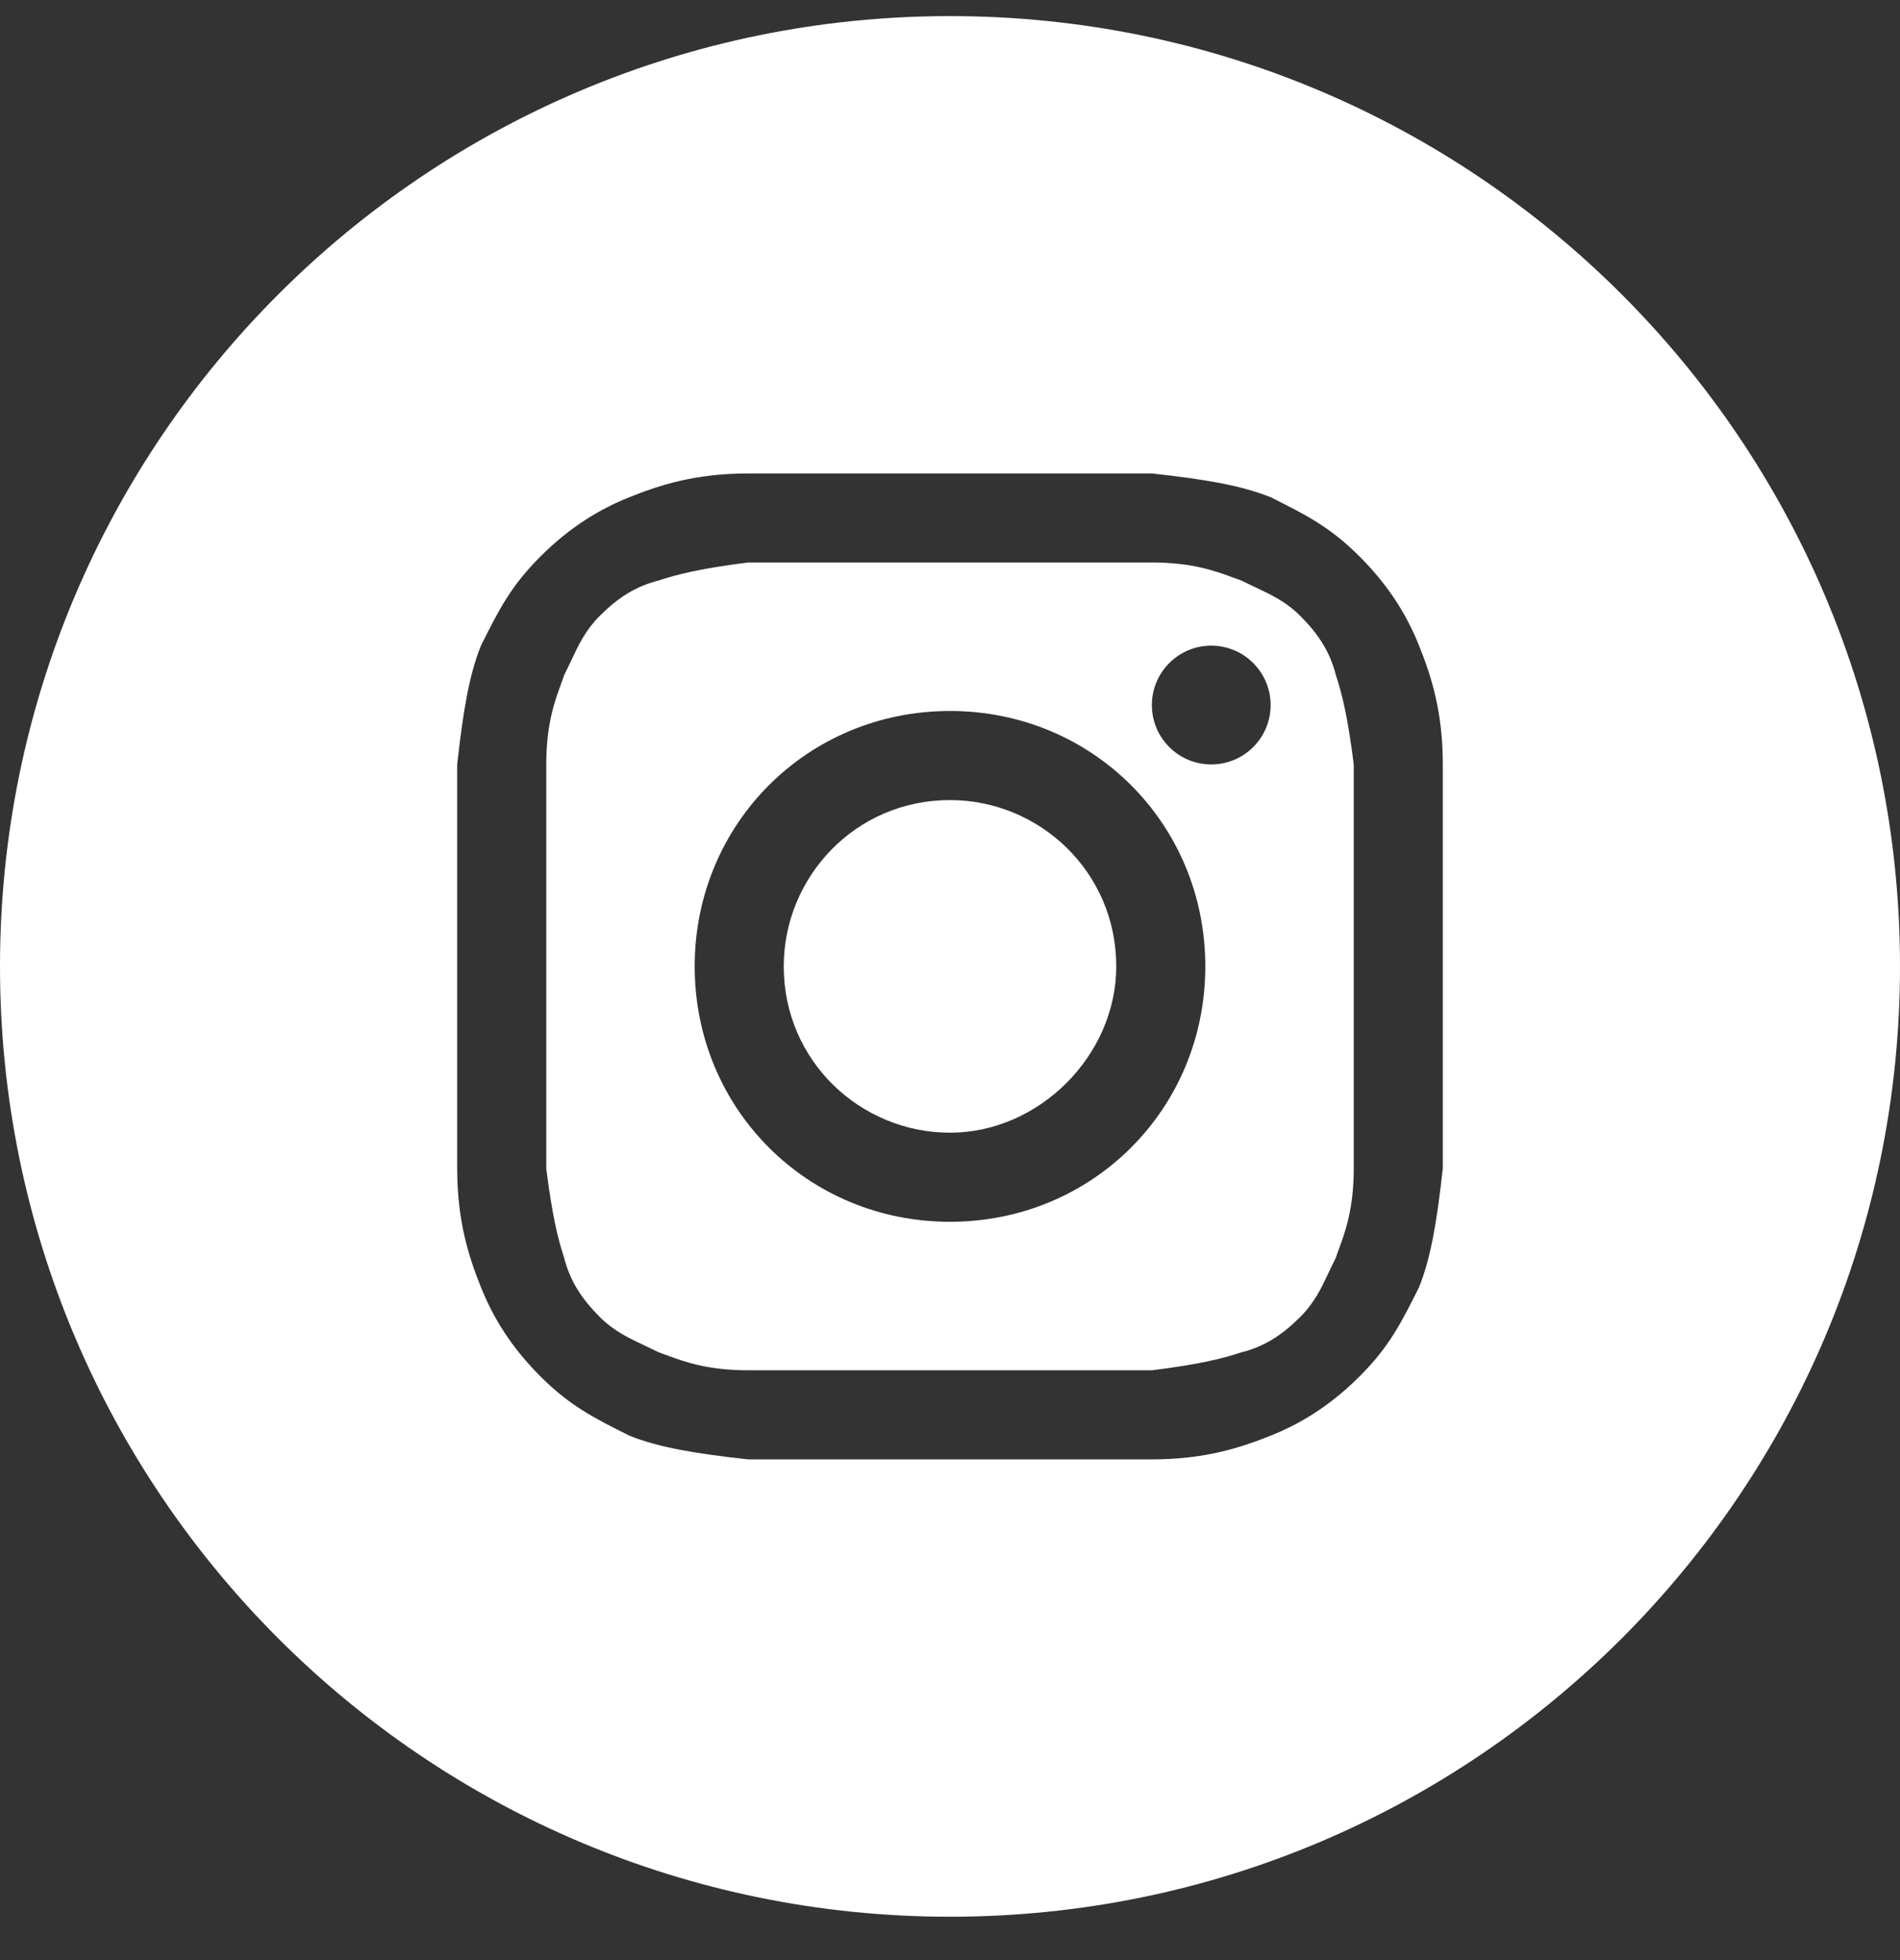
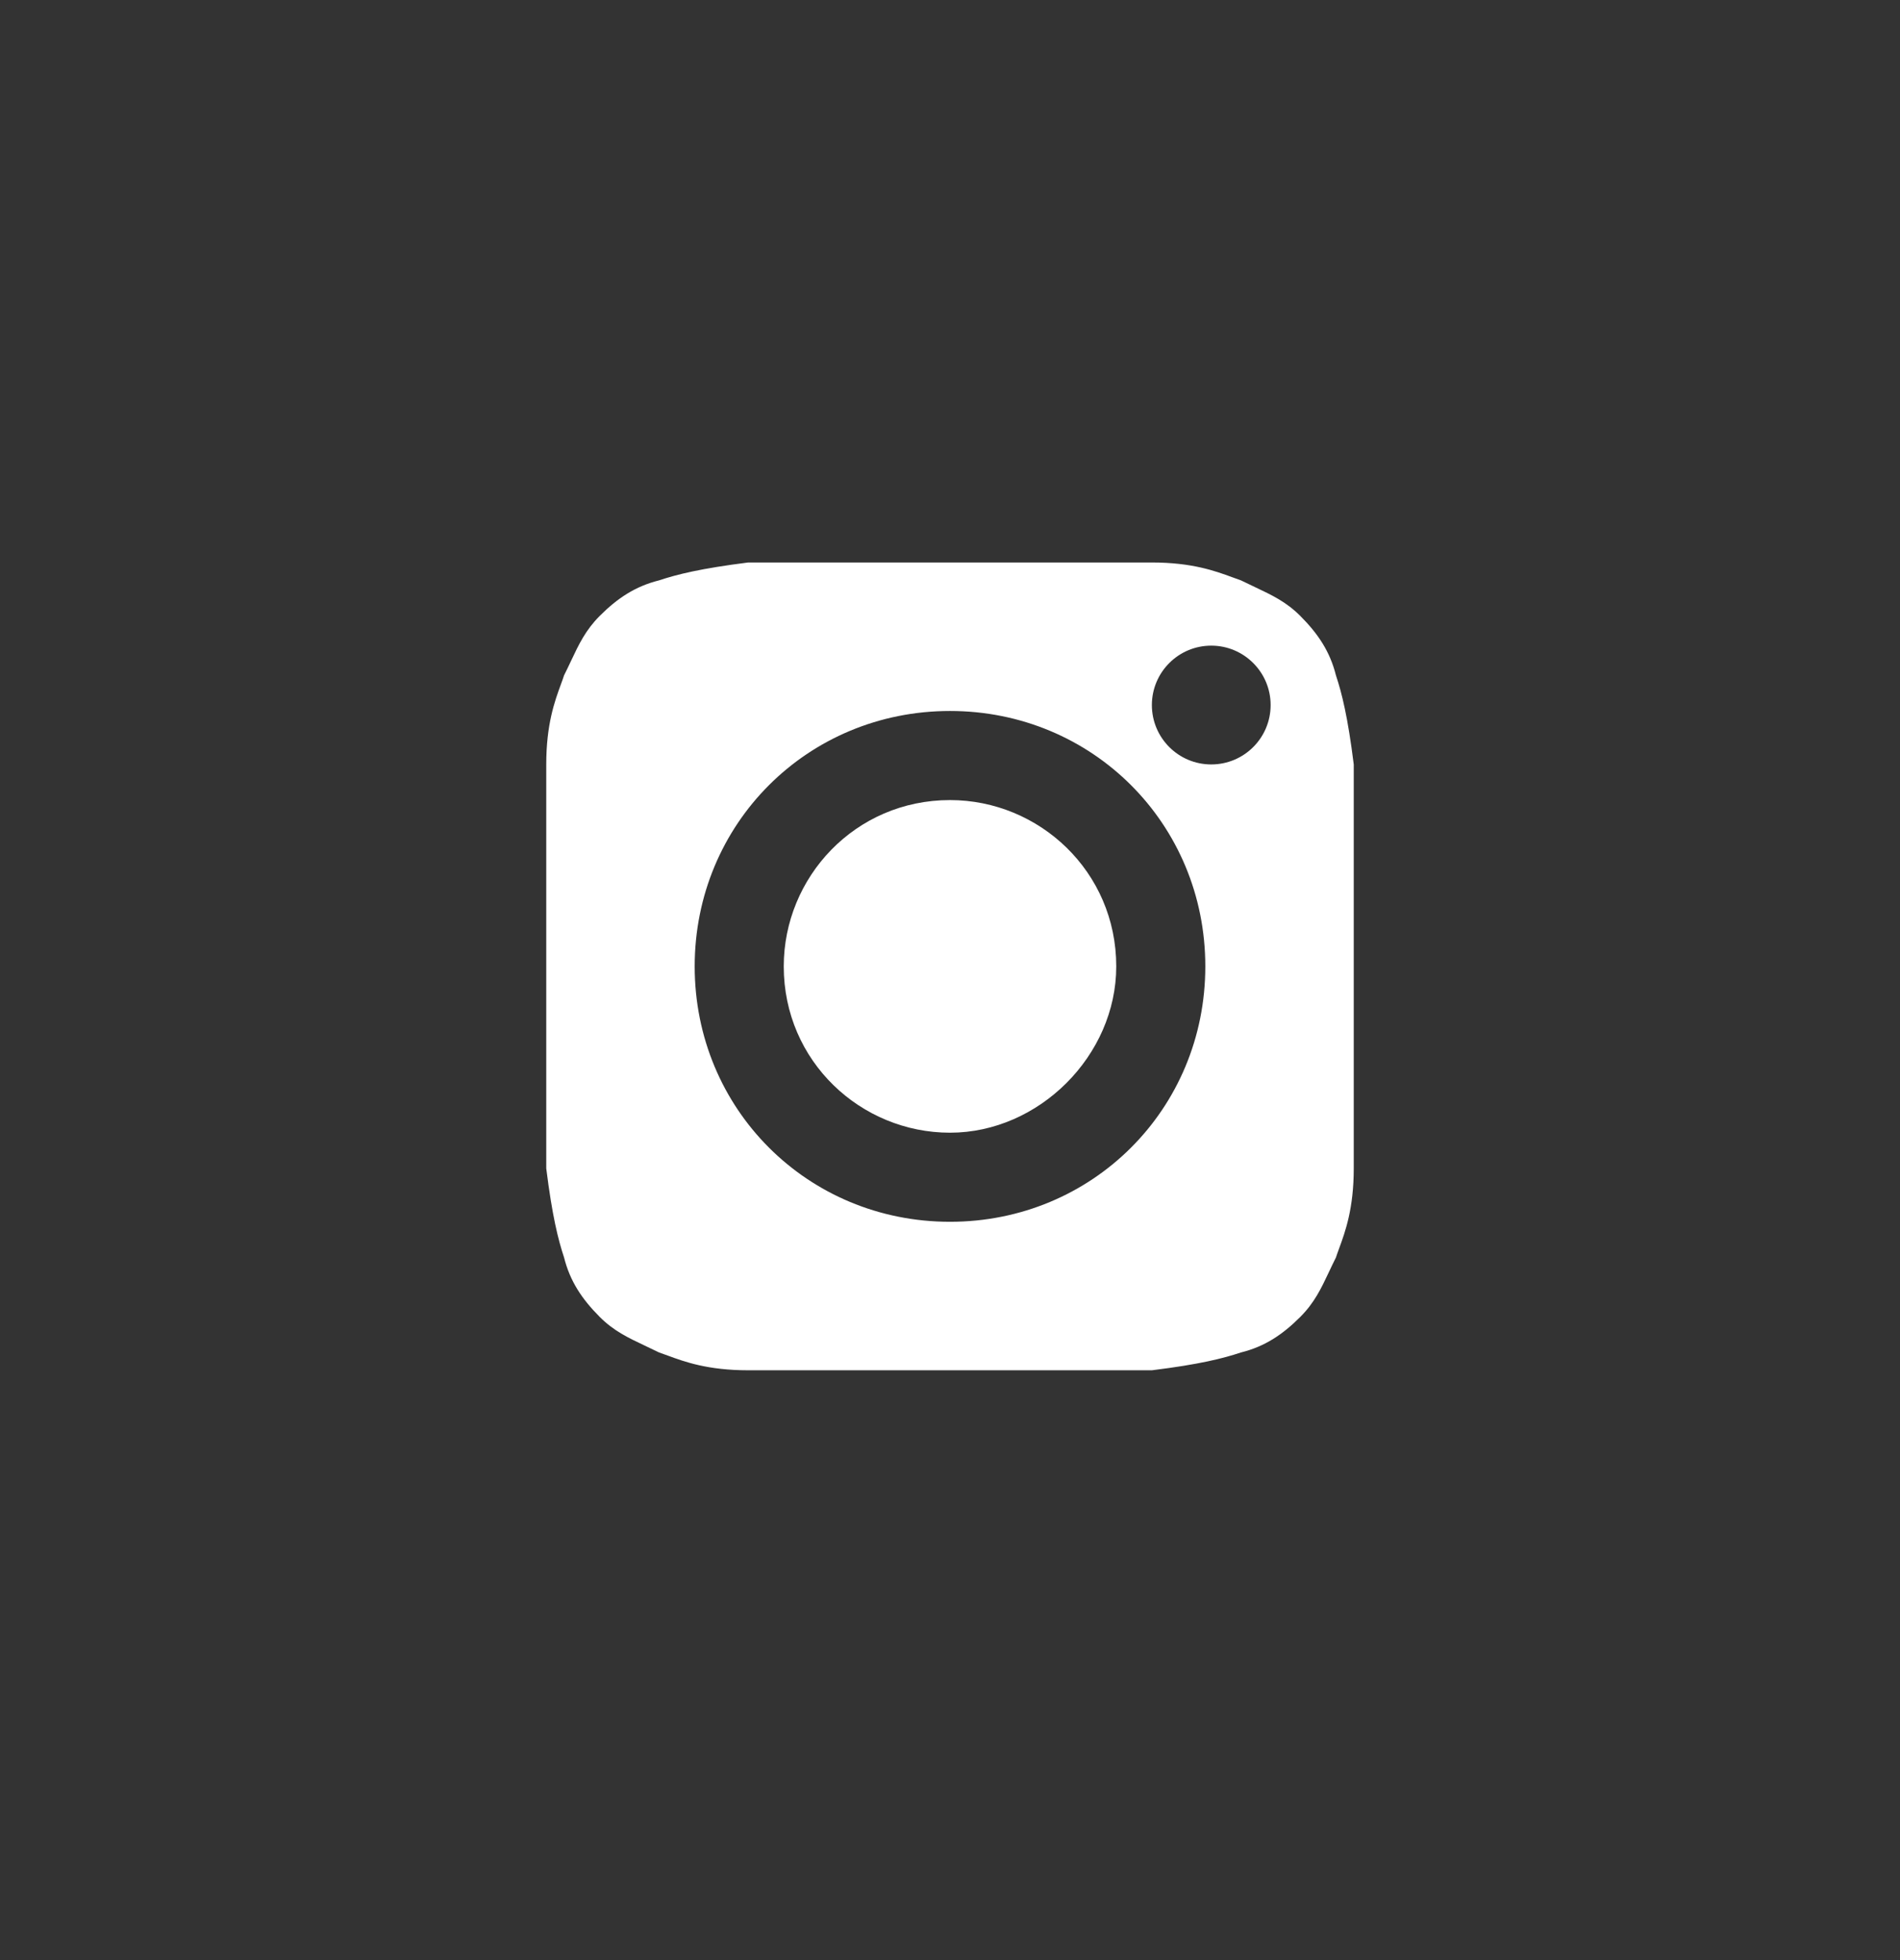
<svg xmlns="http://www.w3.org/2000/svg" width="32" height="33" viewBox="0 0 32 33" fill="none">
  <rect x="0" y="0" width="32" height="33" fill="#333333" stroke="none" />
  <path d="M16 19.07C14.5 19.07 13.2 17.87 13.2 16.27C13.2 14.771 14.4 13.47 16 13.47C17.5 13.47 18.8 14.671 18.8 16.27C18.8 17.77 17.5 19.07 16 19.07Z" fill="white" />
  <path fill-rule="evenodd" clip-rule="evenodd" d="M19.4 9.47H12.6C11.8 9.571 11.4 9.671 11.1 9.771C10.7 9.871 10.4 10.07 10.1 10.37C9.863 10.608 9.75 10.845 9.615 11.132C9.579 11.208 9.542 11.287 9.5 11.37C9.485 11.417 9.467 11.466 9.448 11.518C9.343 11.804 9.2 12.194 9.2 12.87V19.671C9.3 20.471 9.4 20.87 9.5 21.171C9.6 21.57 9.8 21.87 10.1 22.171C10.337 22.408 10.575 22.52 10.862 22.656C10.937 22.691 11.017 22.729 11.1 22.77C11.146 22.786 11.195 22.804 11.248 22.823C11.533 22.928 11.924 23.07 12.6 23.07H19.4C20.2 22.971 20.6 22.87 20.9 22.77C21.3 22.671 21.6 22.471 21.9 22.171C22.137 21.933 22.25 21.696 22.385 21.409C22.421 21.333 22.458 21.254 22.5 21.171C22.515 21.124 22.533 21.075 22.552 21.023C22.657 20.737 22.8 20.347 22.8 19.671V12.87C22.7 12.07 22.6 11.671 22.5 11.37C22.4 10.97 22.2 10.671 21.9 10.37C21.663 10.133 21.425 10.021 21.138 9.885C21.063 9.85 20.983 9.812 20.9 9.771C20.854 9.755 20.805 9.737 20.753 9.718C20.467 9.613 20.076 9.47 19.4 9.47ZM16 11.97C13.6 11.97 11.7 13.87 11.7 16.27C11.7 18.671 13.6 20.57 16 20.57C18.4 20.57 20.3 18.671 20.3 16.27C20.3 13.87 18.4 11.97 16 11.97ZM21.4 11.87C21.4 12.423 20.952 12.87 20.4 12.87C19.848 12.87 19.4 12.423 19.4 11.87C19.4 11.318 19.848 10.87 20.4 10.87C20.952 10.87 21.4 11.318 21.4 11.87Z" fill="white" />
-   <path fill-rule="evenodd" clip-rule="evenodd" d="M0 16.27C0 7.434 7.163 0.271 16 0.271C24.837 0.271 32 7.434 32 16.27C32 25.107 24.837 32.27 16 32.27C7.163 32.27 0 25.107 0 16.27ZM12.6 7.971H19.4C20.3 8.07 20.9 8.171 21.4 8.371C22 8.671 22.4 8.871 22.9 9.371C23.4 9.871 23.7 10.37 23.9 10.87C24.1 11.37 24.3 11.97 24.3 12.87V19.671C24.2 20.57 24.1 21.171 23.9 21.671C23.6 22.27 23.4 22.671 22.9 23.171C22.4 23.671 21.9 23.971 21.4 24.171C20.9 24.37 20.3 24.57 19.4 24.57H12.6C11.7 24.471 11.1 24.37 10.6 24.171C10 23.87 9.6 23.671 9.1 23.171C8.6 22.671 8.3 22.171 8.1 21.671C7.9 21.171 7.7 20.57 7.7 19.671V12.87C7.8 11.97 7.9 11.37 8.1 10.87C8.4 10.271 8.6 9.871 9.1 9.371C9.6 8.871 10.1 8.571 10.6 8.371C11.1 8.171 11.7 7.971 12.6 7.971Z" fill="white" />
</svg>